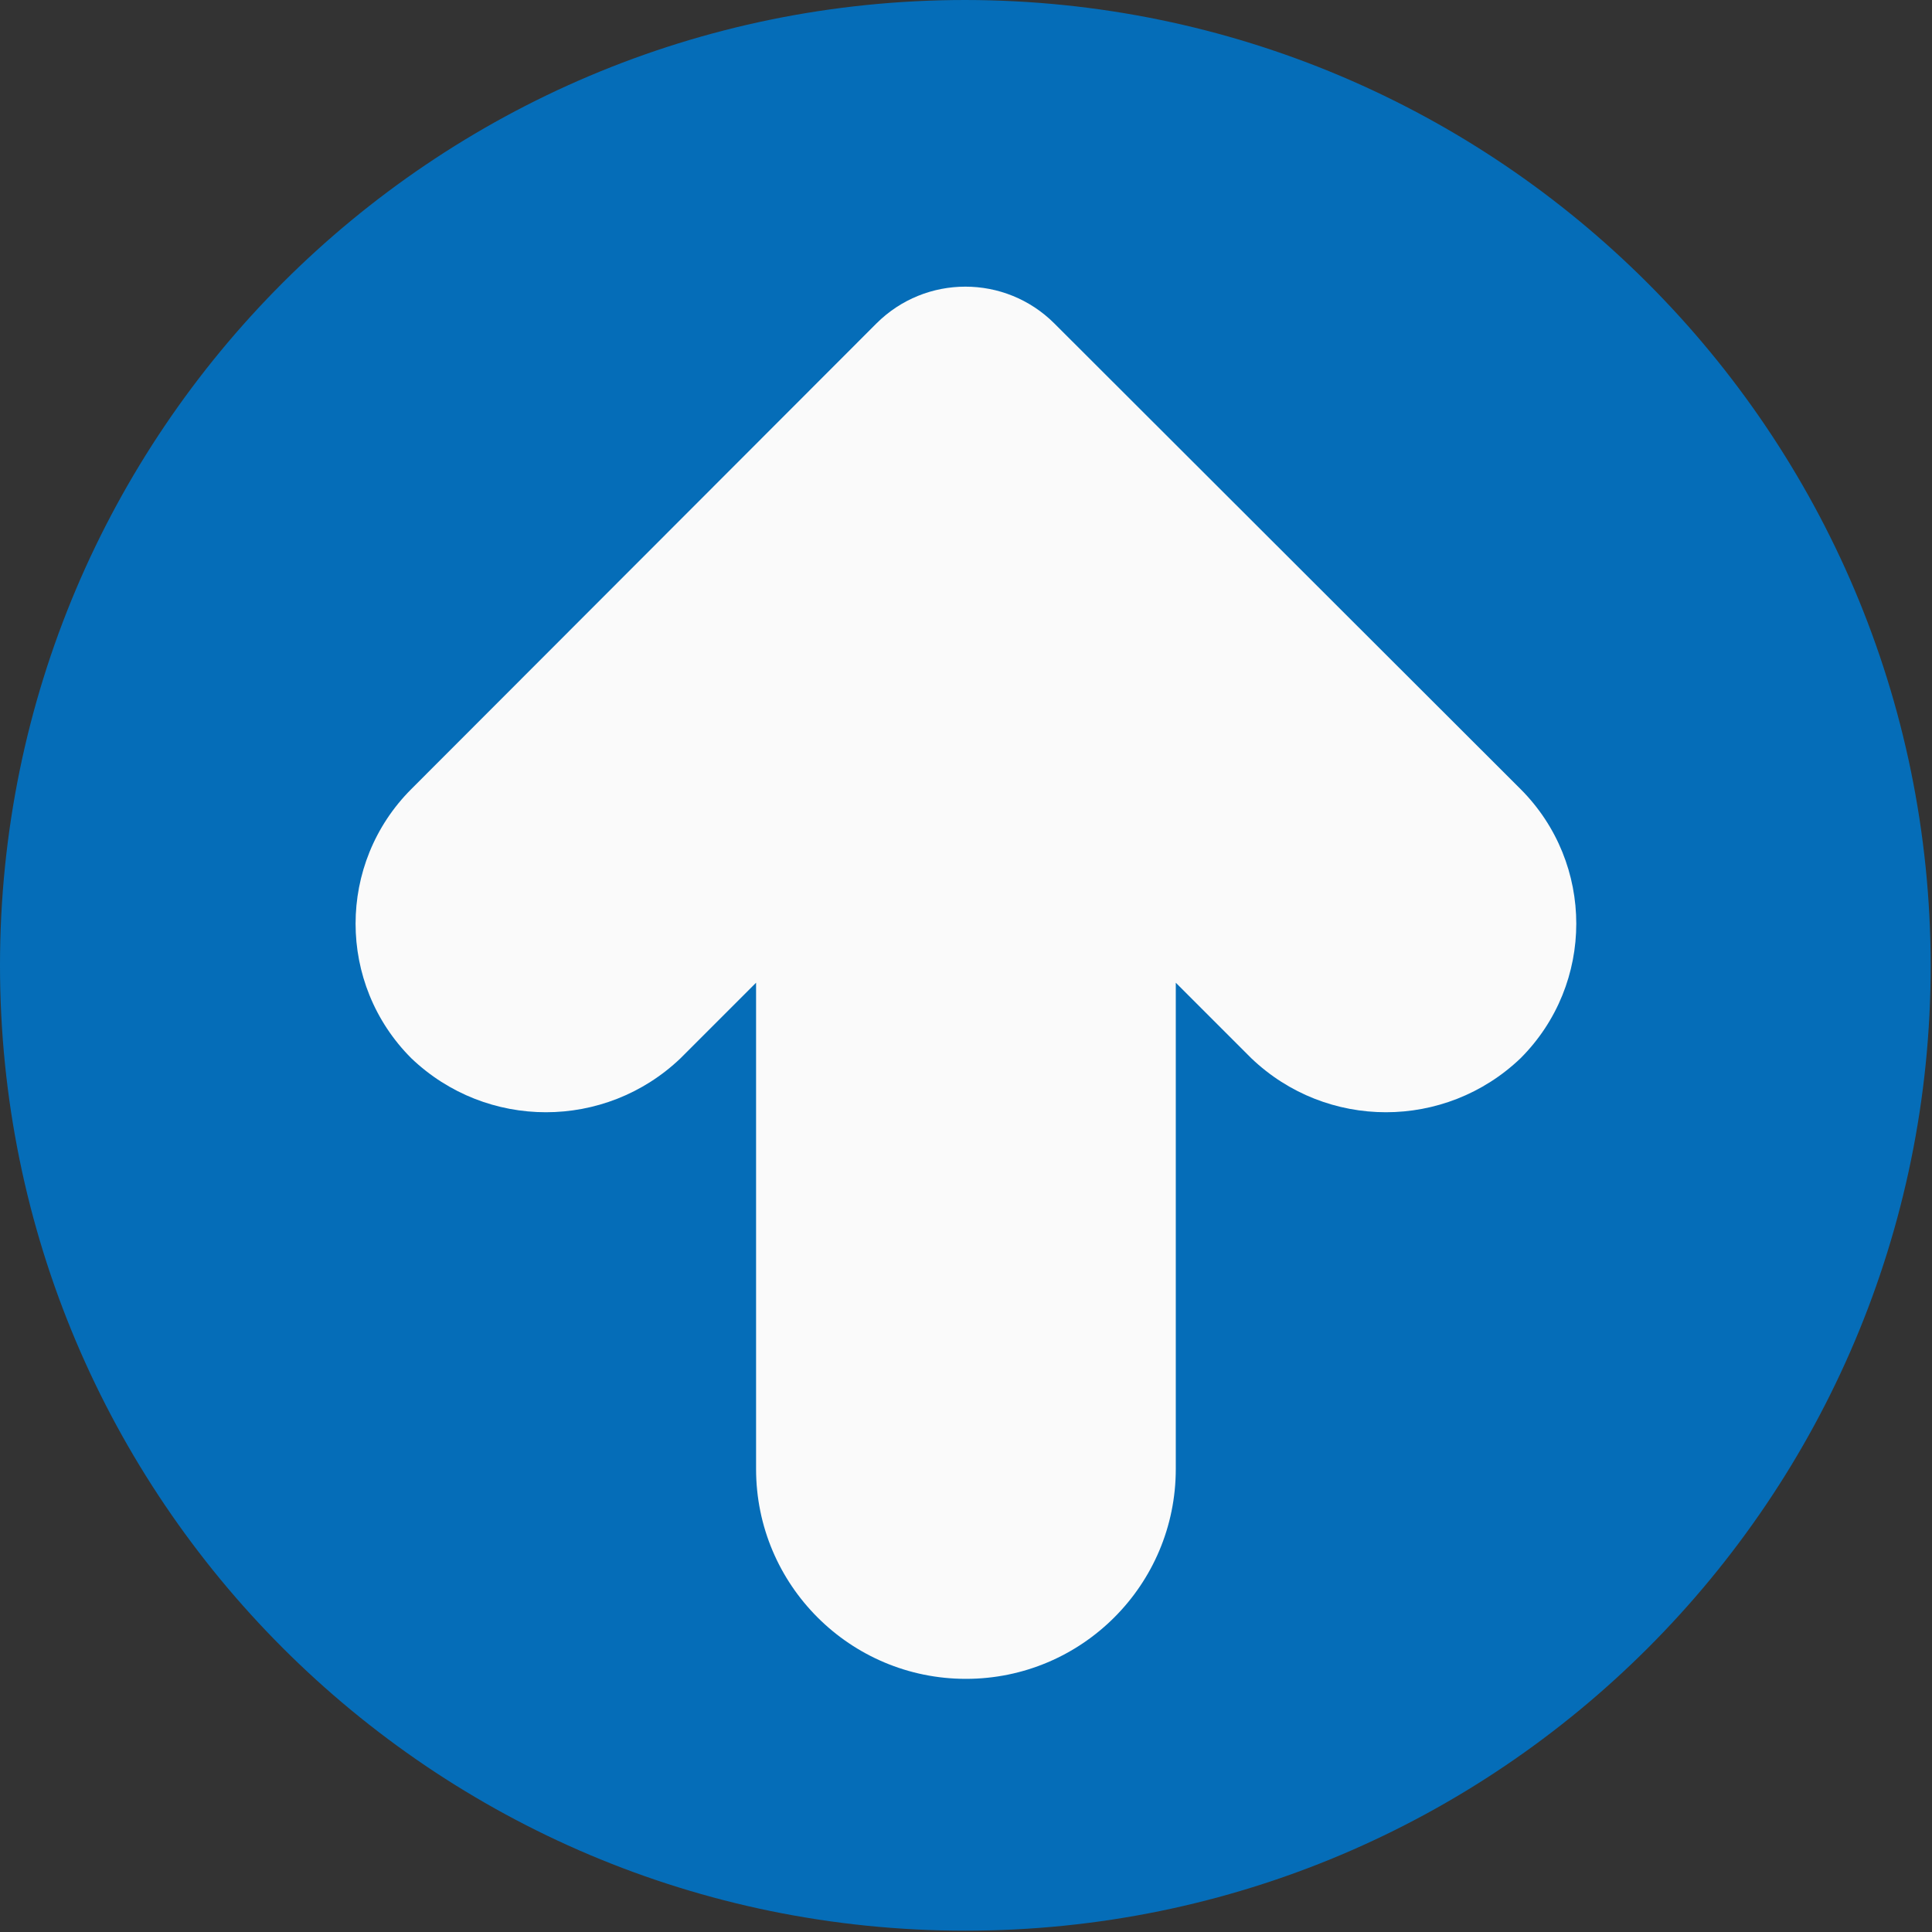
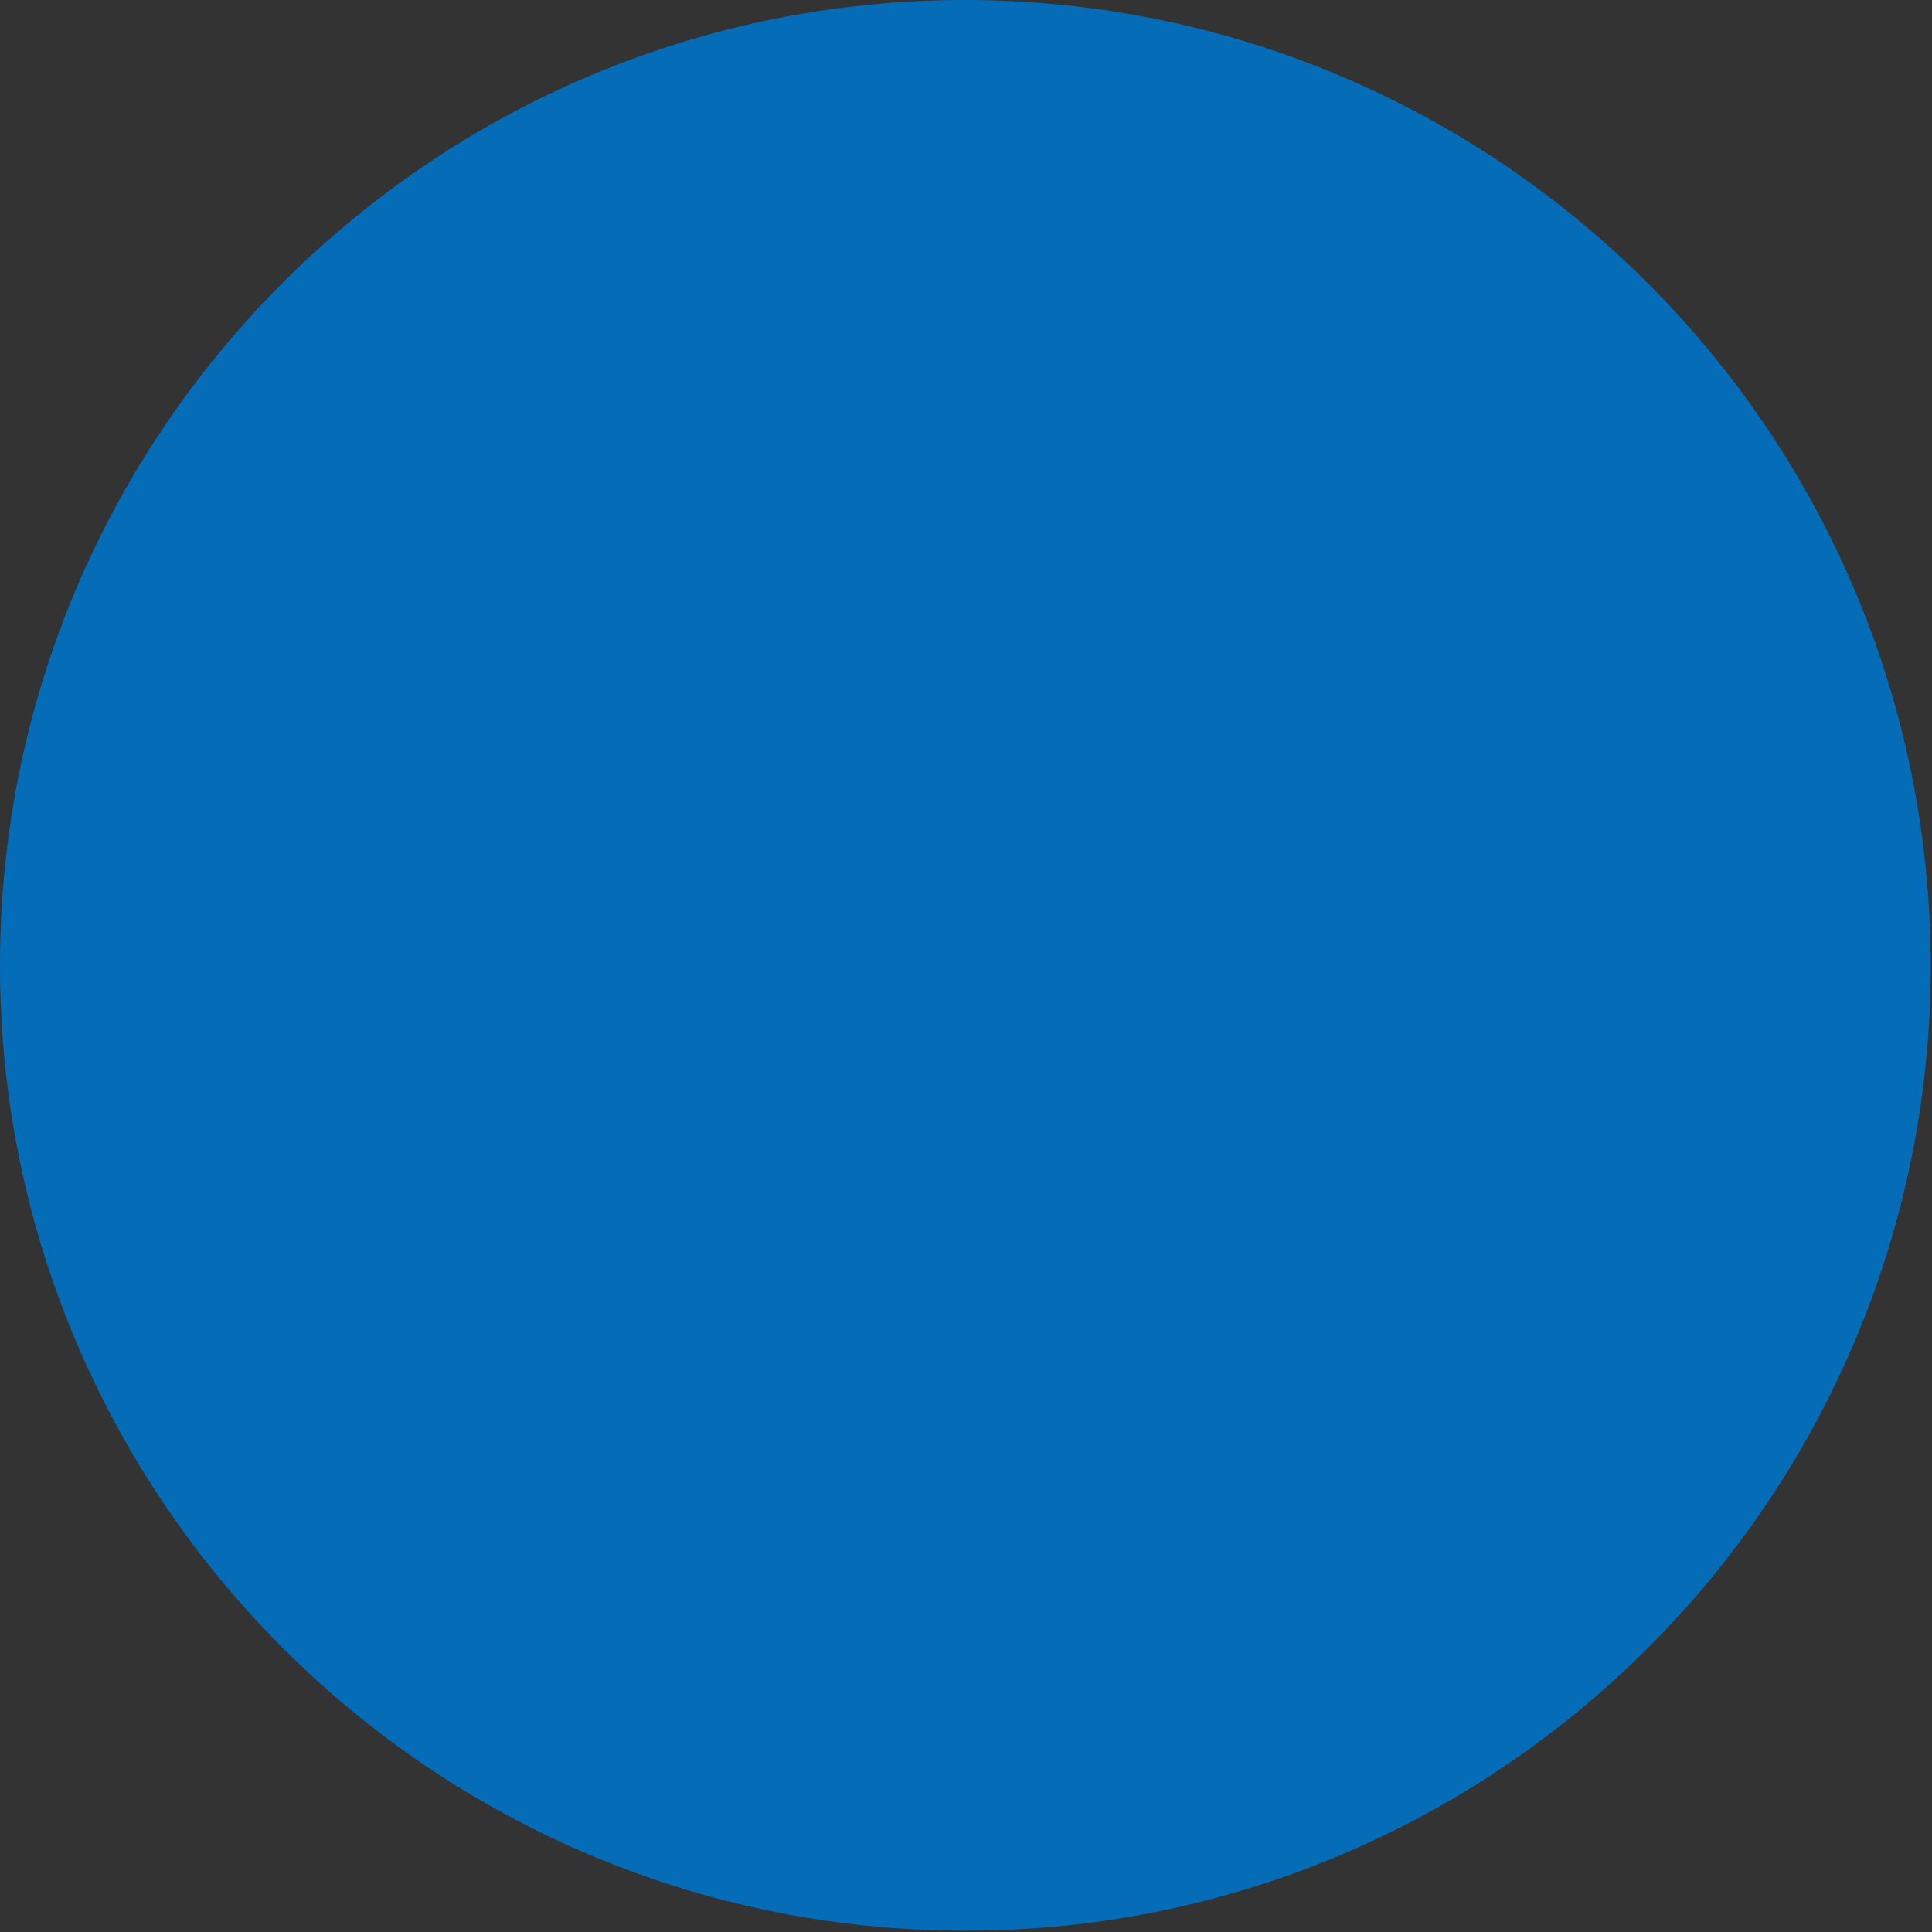
<svg xmlns="http://www.w3.org/2000/svg" width="100%" height="100%" viewBox="0 0 491 491" version="1.1" xml:space="preserve" style="fill-rule:evenodd;clip-rule:evenodd;stroke-linejoin:round;stroke-miterlimit:2;">
  <rect x="0" y="0" width="491" height="491" fill="#333333" stroke="none" />
  <path d="M245.333,0C109.839,0 0,109.839 0,245.333C0,380.827 109.839,490.666 245.333,490.666C380.827,490.666 490.666,380.827 490.666,245.333C490.514,109.903 380.764,0.153 245.333,0Z" style="fill:rgb(5,109,184);fill-rule:nonzero;" />
-   <path d="M267.968,82.219C255.472,69.727 235.216,69.727 222.72,82.219L104.533,200.533C85.644,219.427 85.644,250.055 104.533,268.949C123.672,287.238 153.81,287.238 172.949,268.949L192.149,249.749L192.149,373.333C192.149,402.788 216.027,426.666 245.482,426.666C274.937,426.666 298.815,402.788 298.815,373.333L298.815,249.749L318.015,268.949C337.154,287.238 367.292,287.238 386.431,268.949C405.32,250.055 405.32,219.427 386.431,200.533L267.968,82.219Z" style="fill:rgb(250,250,250);fill-rule:nonzero;" />
</svg>